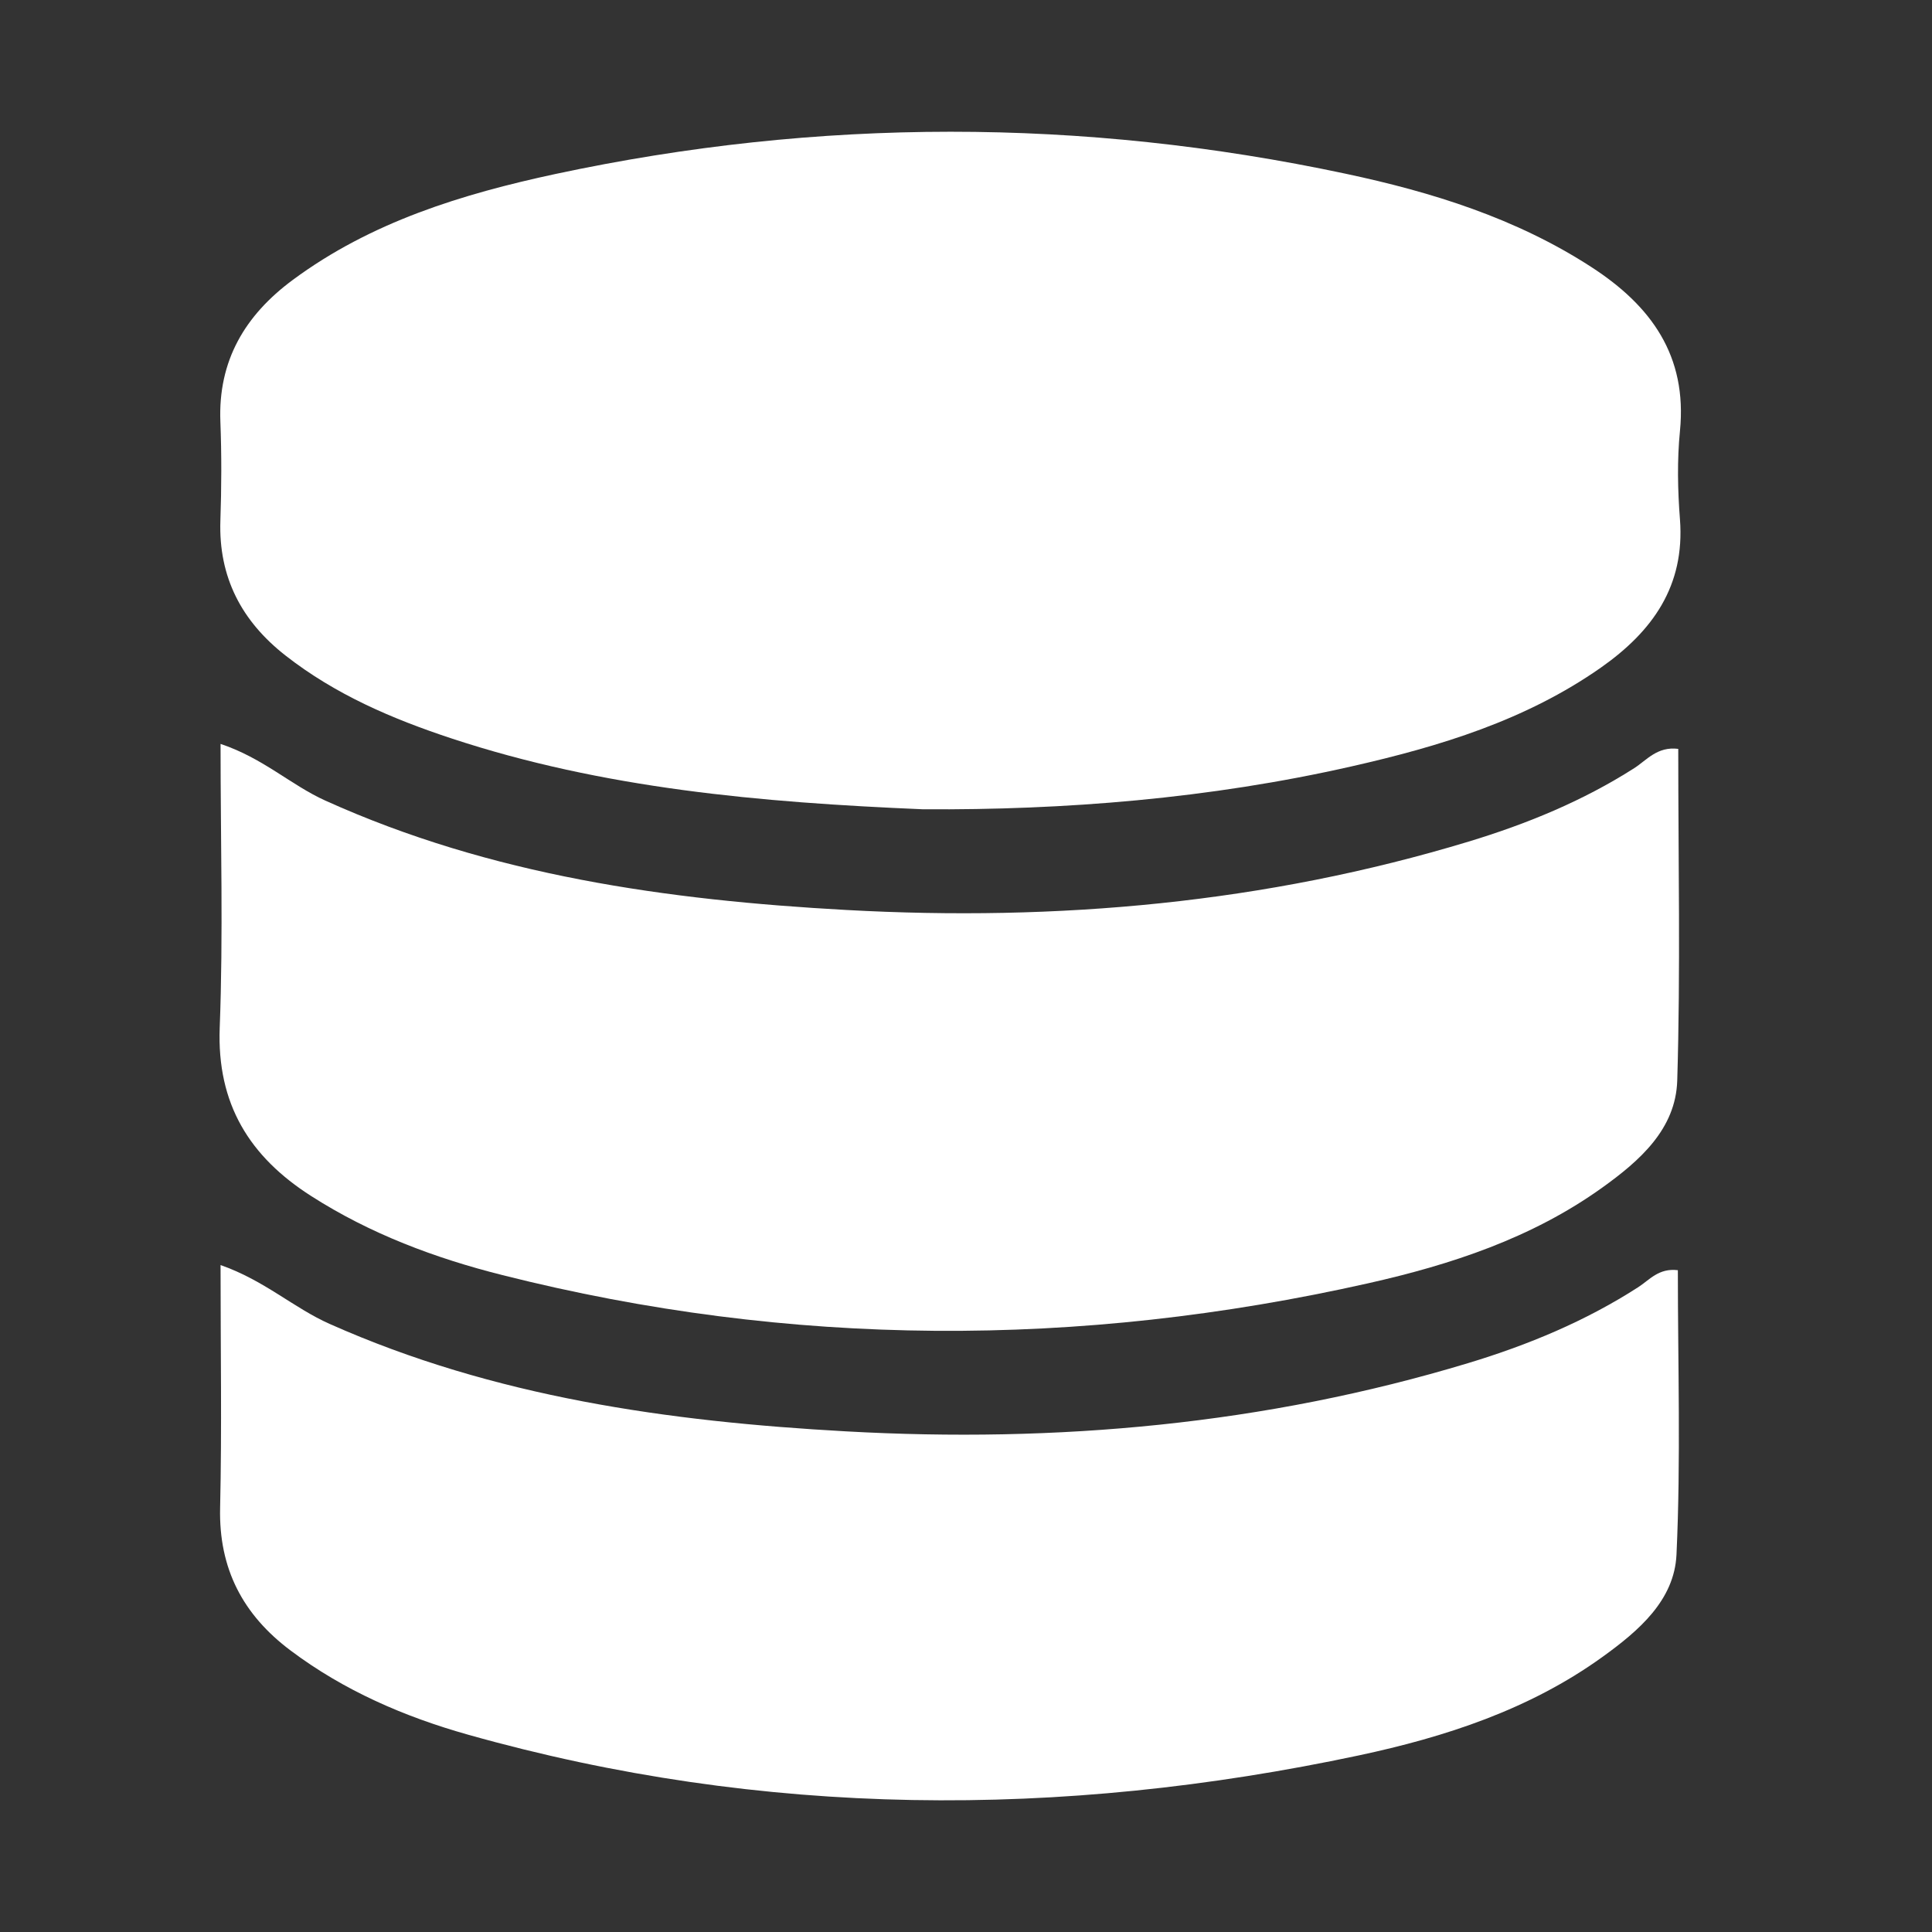
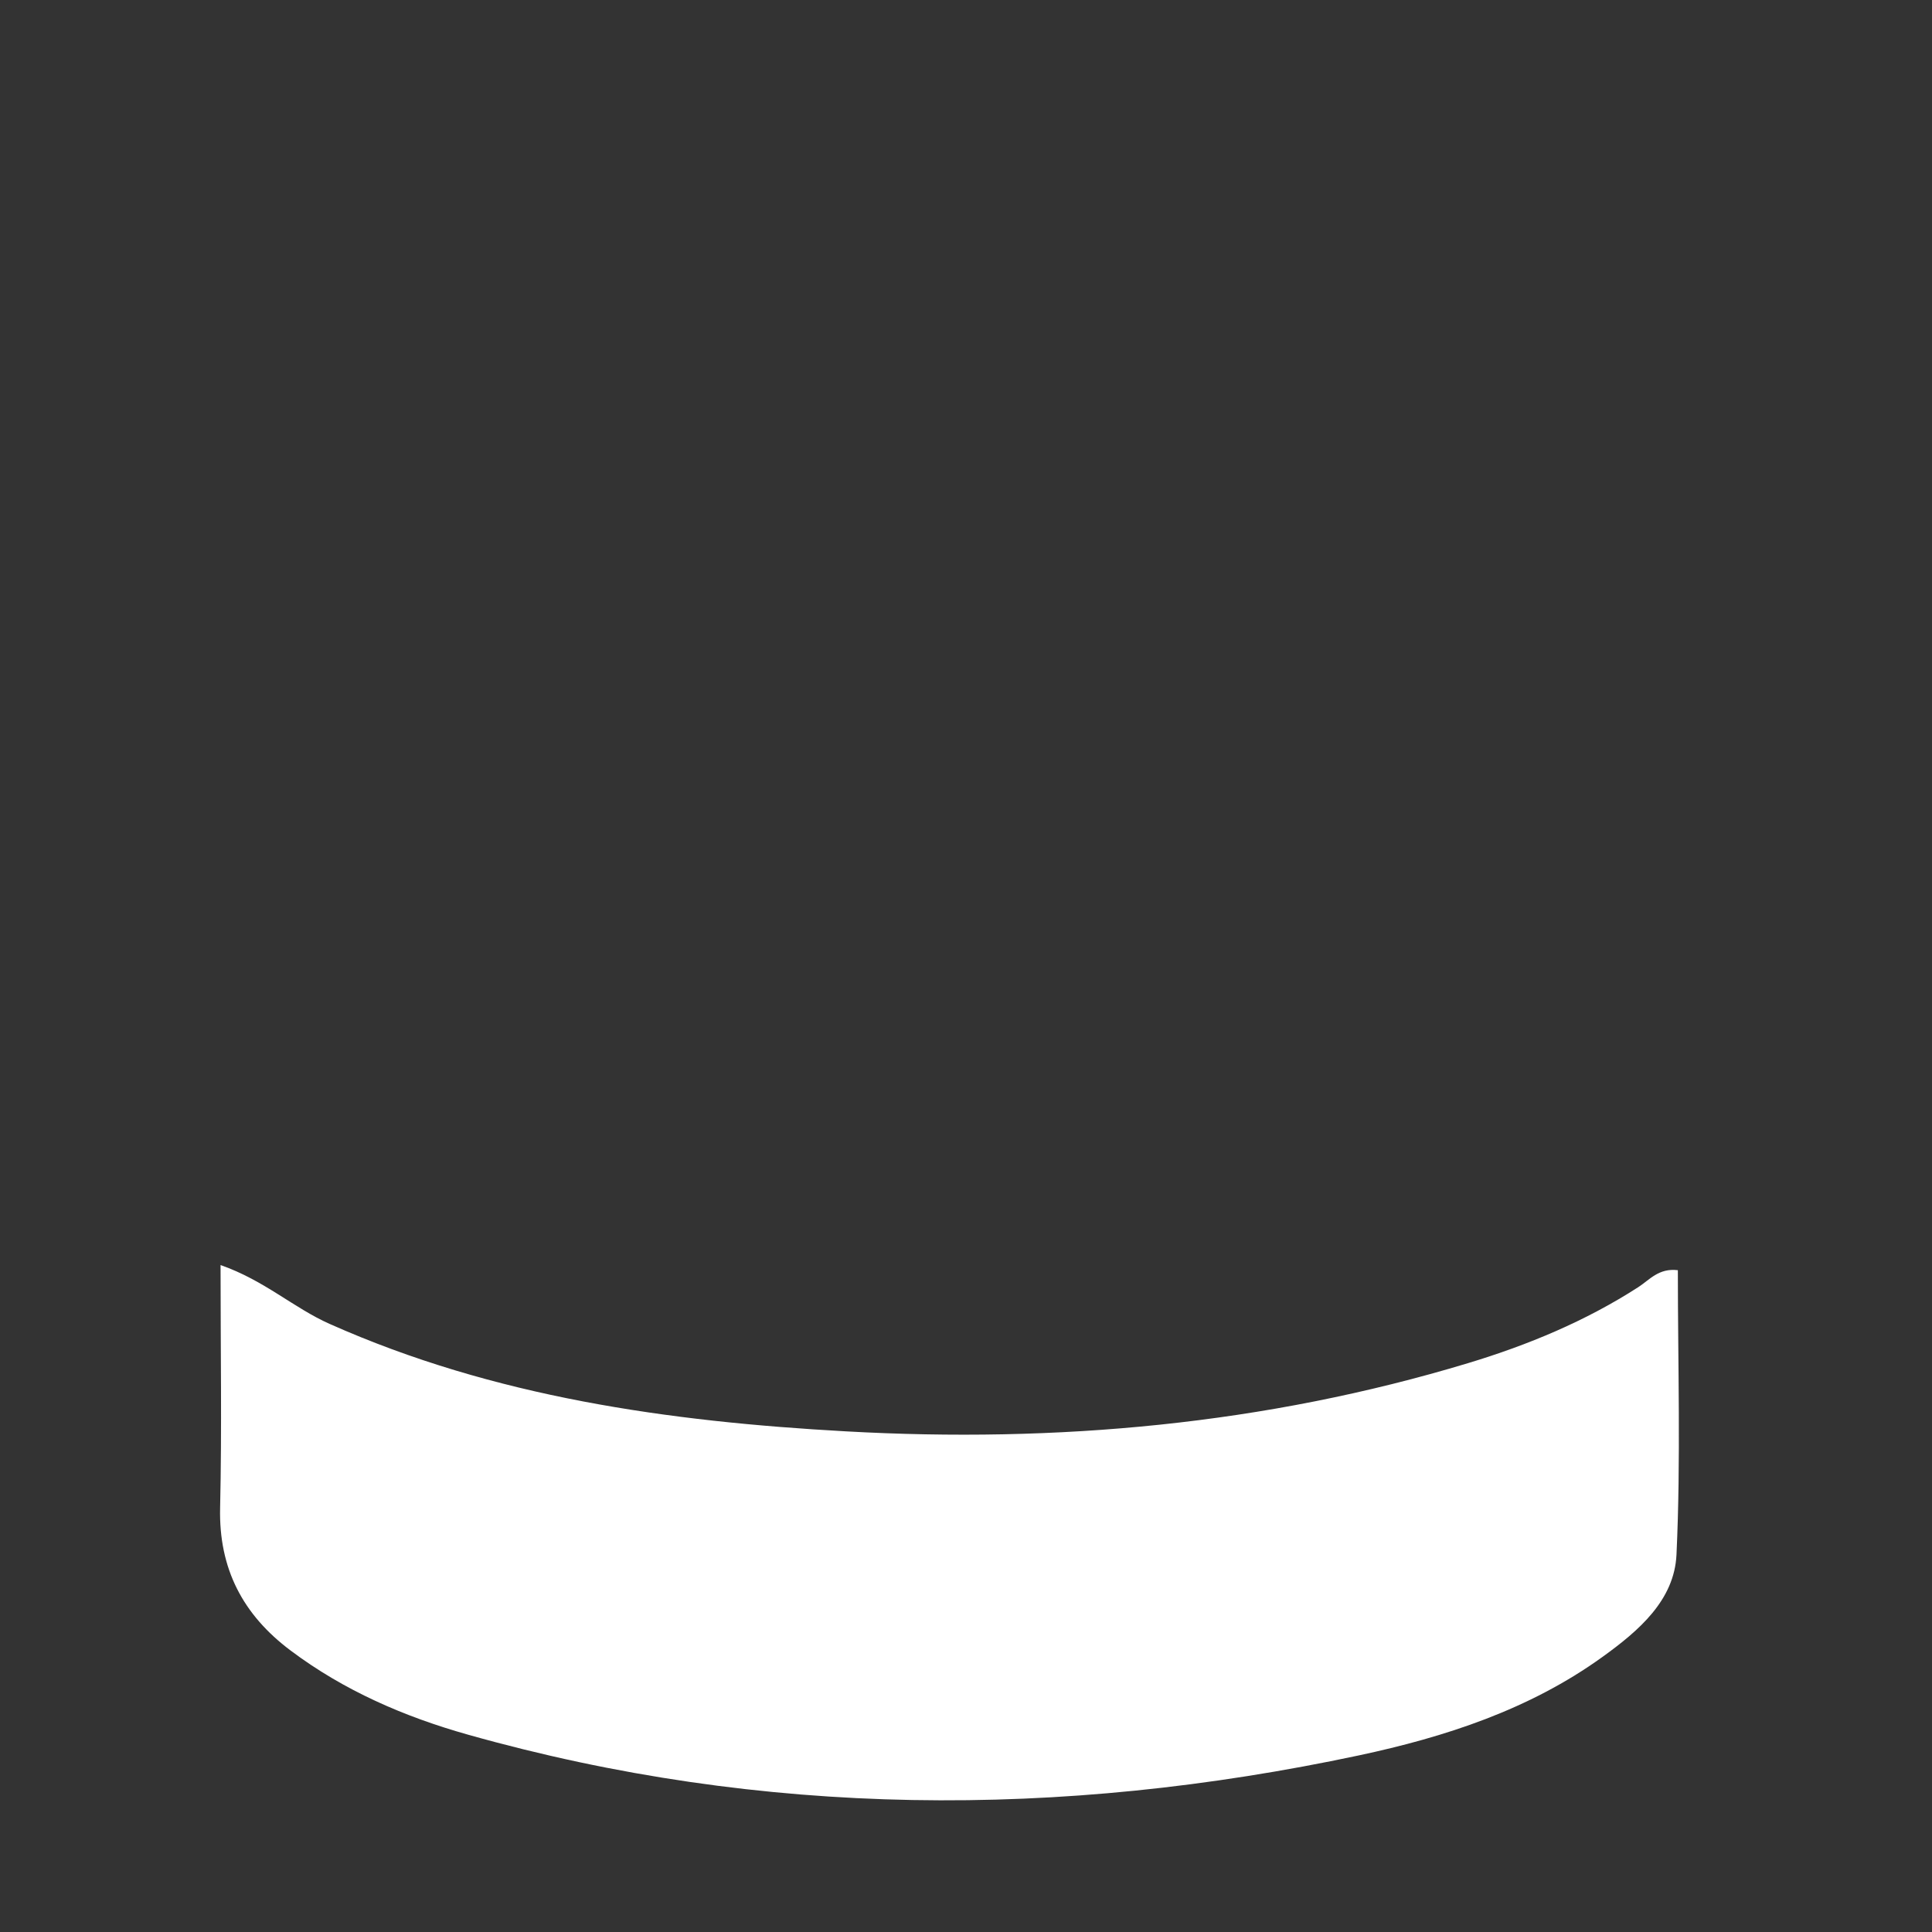
<svg xmlns="http://www.w3.org/2000/svg" width="44" height="44" viewBox="0 0 44 44" fill="none">
  <rect x="0" y="0" width="44" height="44" fill="#333333" stroke="none" />
-   <path d="M21.023 18.431C17.303 18.274 13.736 17.957 10.285 16.818C8.928 16.37 7.634 15.816 6.498 14.926C5.503 14.146 4.976 13.146 5.019 11.858C5.045 11.108 5.048 10.354 5.019 9.605C4.964 8.214 5.58 7.181 6.665 6.377C8.453 5.052 10.531 4.418 12.652 3.962C18.642 2.681 24.65 2.681 30.639 3.955C32.605 4.372 34.528 4.969 36.244 6.083C37.599 6.961 38.43 8.099 38.26 9.815C38.194 10.481 38.208 11.161 38.26 11.829C38.375 13.347 37.635 14.377 36.464 15.201C34.748 16.406 32.782 17 30.785 17.453C27.539 18.191 24.232 18.451 21.028 18.431H21.023Z" fill="white" />
-   <path d="M5.023 16.942C5.992 17.265 6.627 17.88 7.409 18.233C11.184 19.939 15.2 20.5 19.273 20.724C24.076 20.989 28.823 20.569 33.449 19.166C34.776 18.763 36.045 18.243 37.219 17.494C37.503 17.312 37.742 16.995 38.221 17.055C38.221 19.574 38.274 22.094 38.198 24.609C38.164 25.714 37.346 26.434 36.489 27.048C34.886 28.198 33.044 28.802 31.159 29.226C24.578 30.706 17.999 30.694 11.444 29.04C9.91 28.654 8.435 28.102 7.09 27.241C5.684 26.344 4.937 25.143 5.004 23.402C5.085 21.288 5.023 19.169 5.023 16.945V16.942Z" fill="white" />
  <path d="M5.023 28.811C6.018 29.157 6.688 29.788 7.509 30.152C11.255 31.82 15.231 32.374 19.263 32.598C24.067 32.866 28.81 32.443 33.439 31.043C34.804 30.63 36.109 30.088 37.312 29.313C37.565 29.15 37.777 28.874 38.212 28.928C38.212 31.088 38.281 33.25 38.181 35.404C38.133 36.445 37.322 37.139 36.501 37.731C34.833 38.936 32.905 39.561 30.943 39.979C24.155 41.422 17.378 41.401 10.659 39.506C9.21 39.098 7.836 38.504 6.619 37.59C5.533 36.776 4.98 35.727 5.013 34.338C5.054 32.536 5.023 30.732 5.023 28.811Z" fill="white" />
</svg>